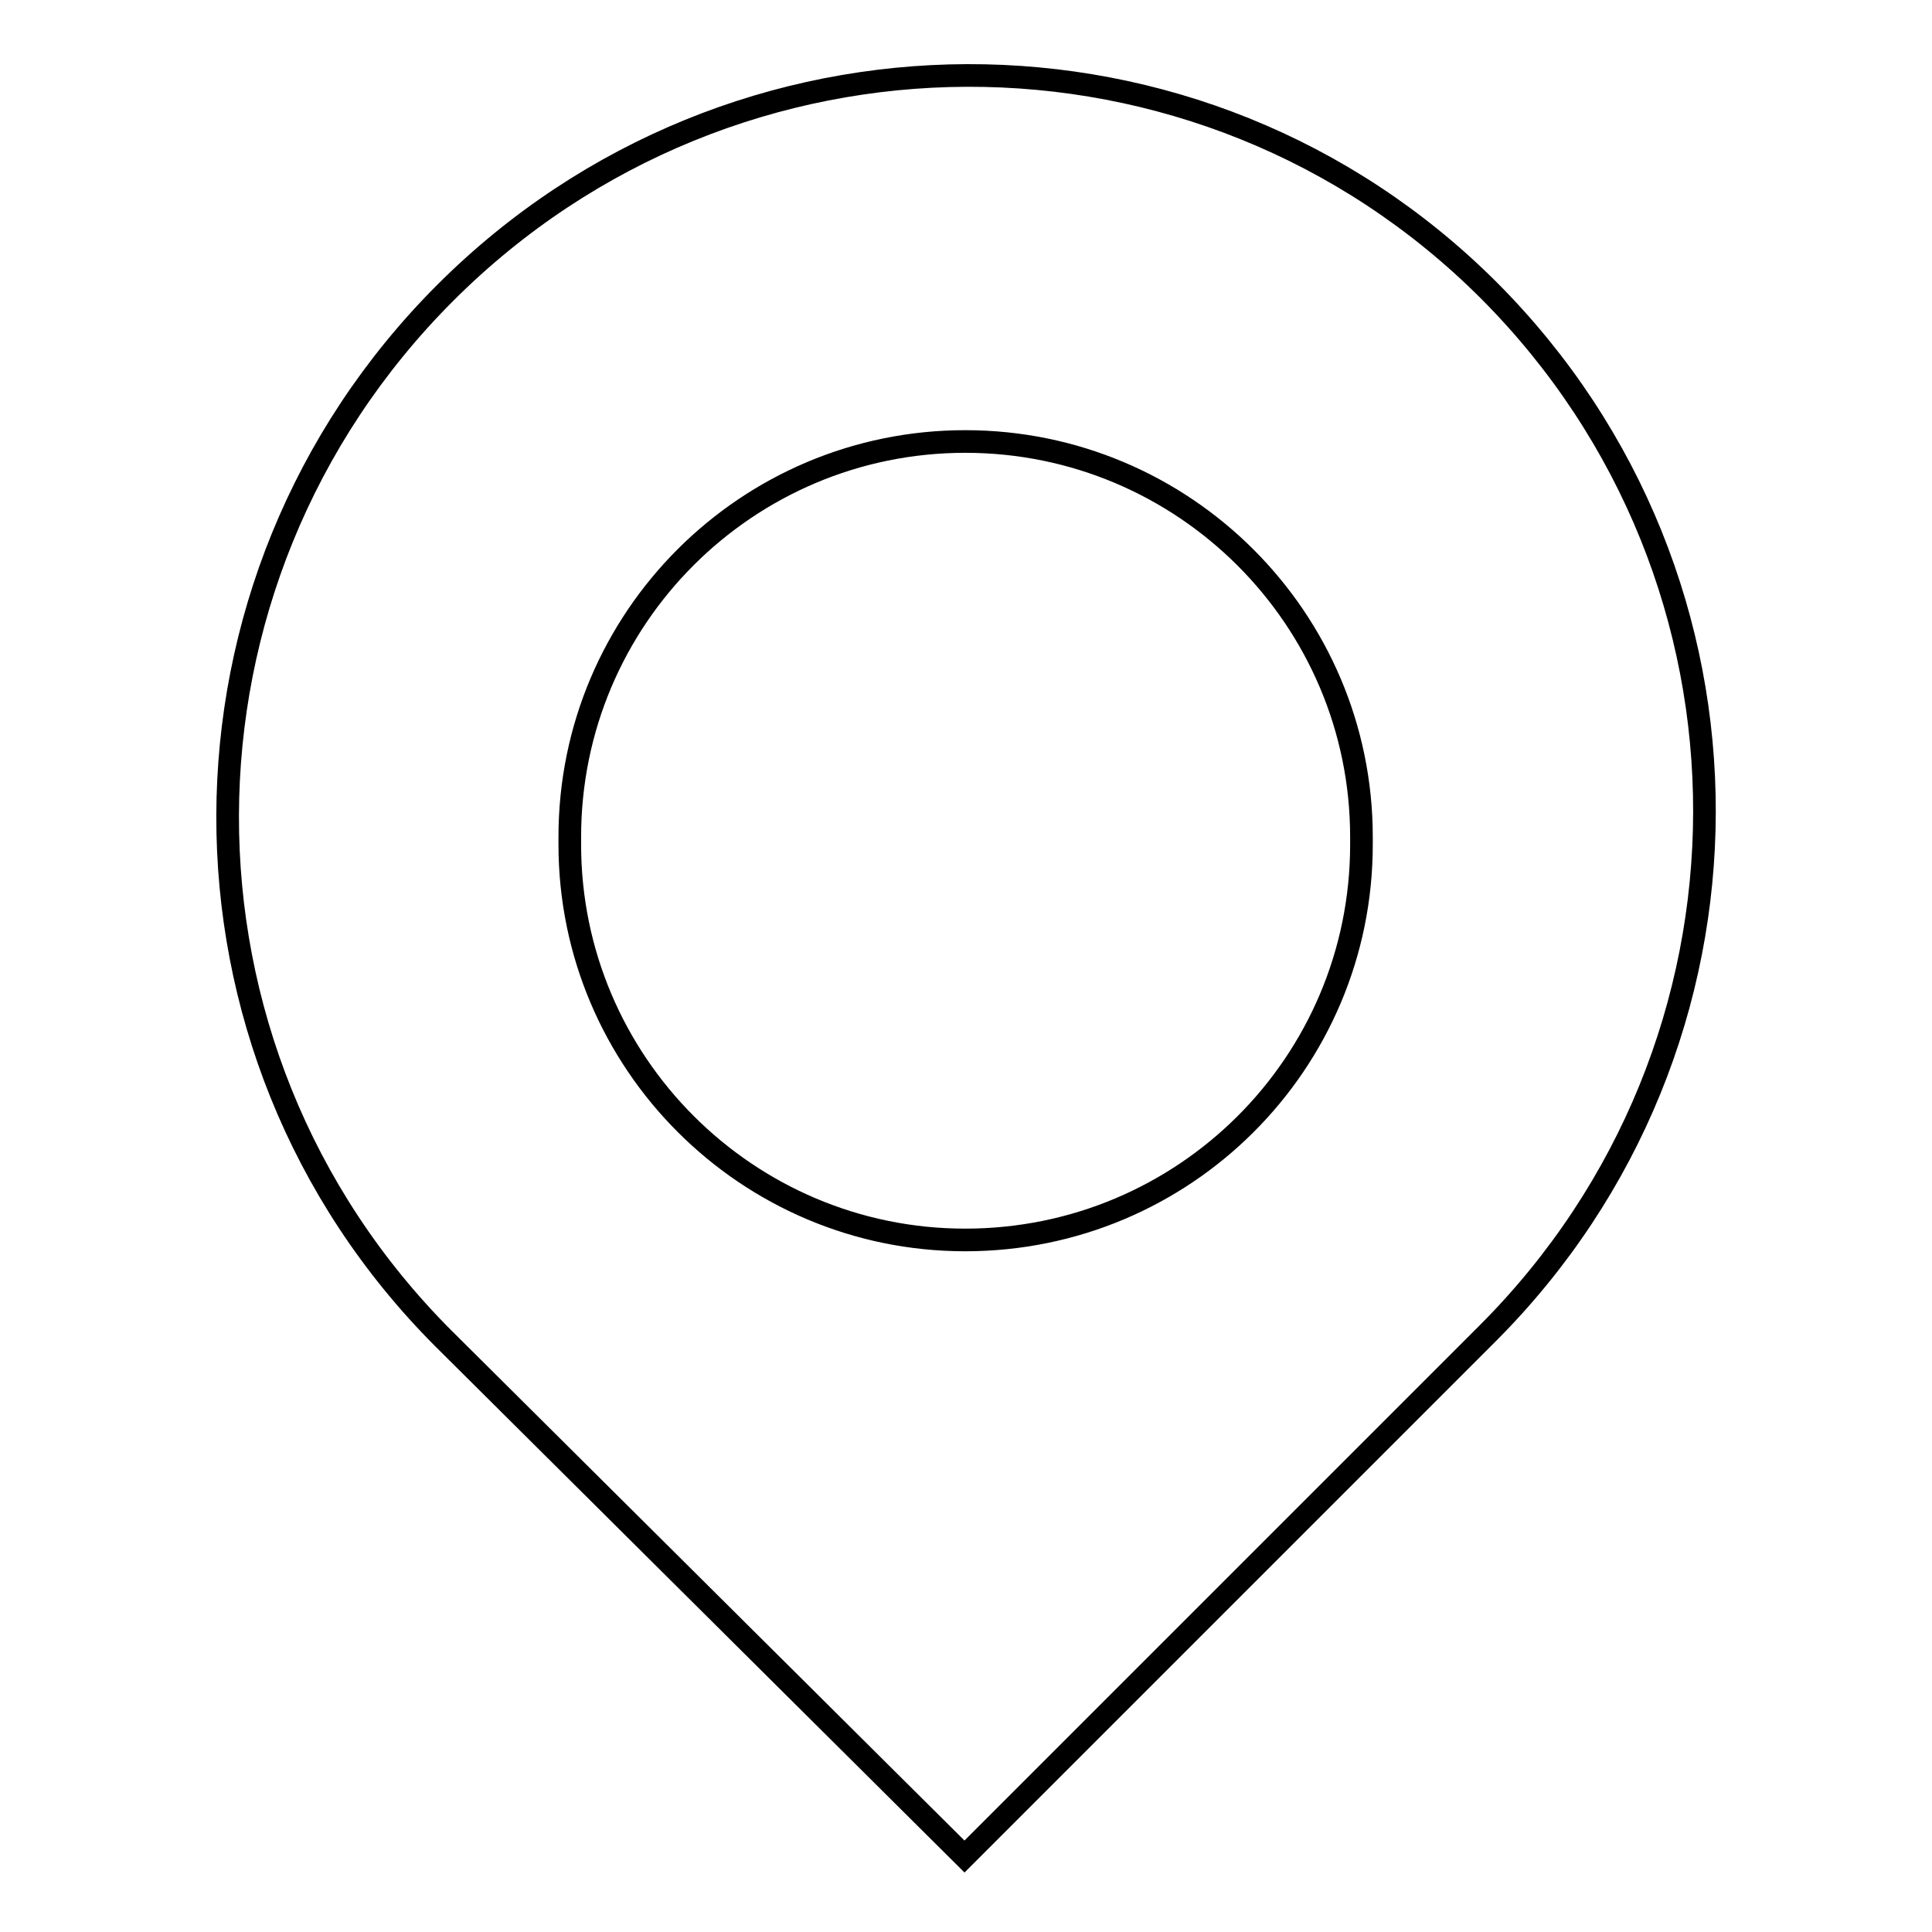
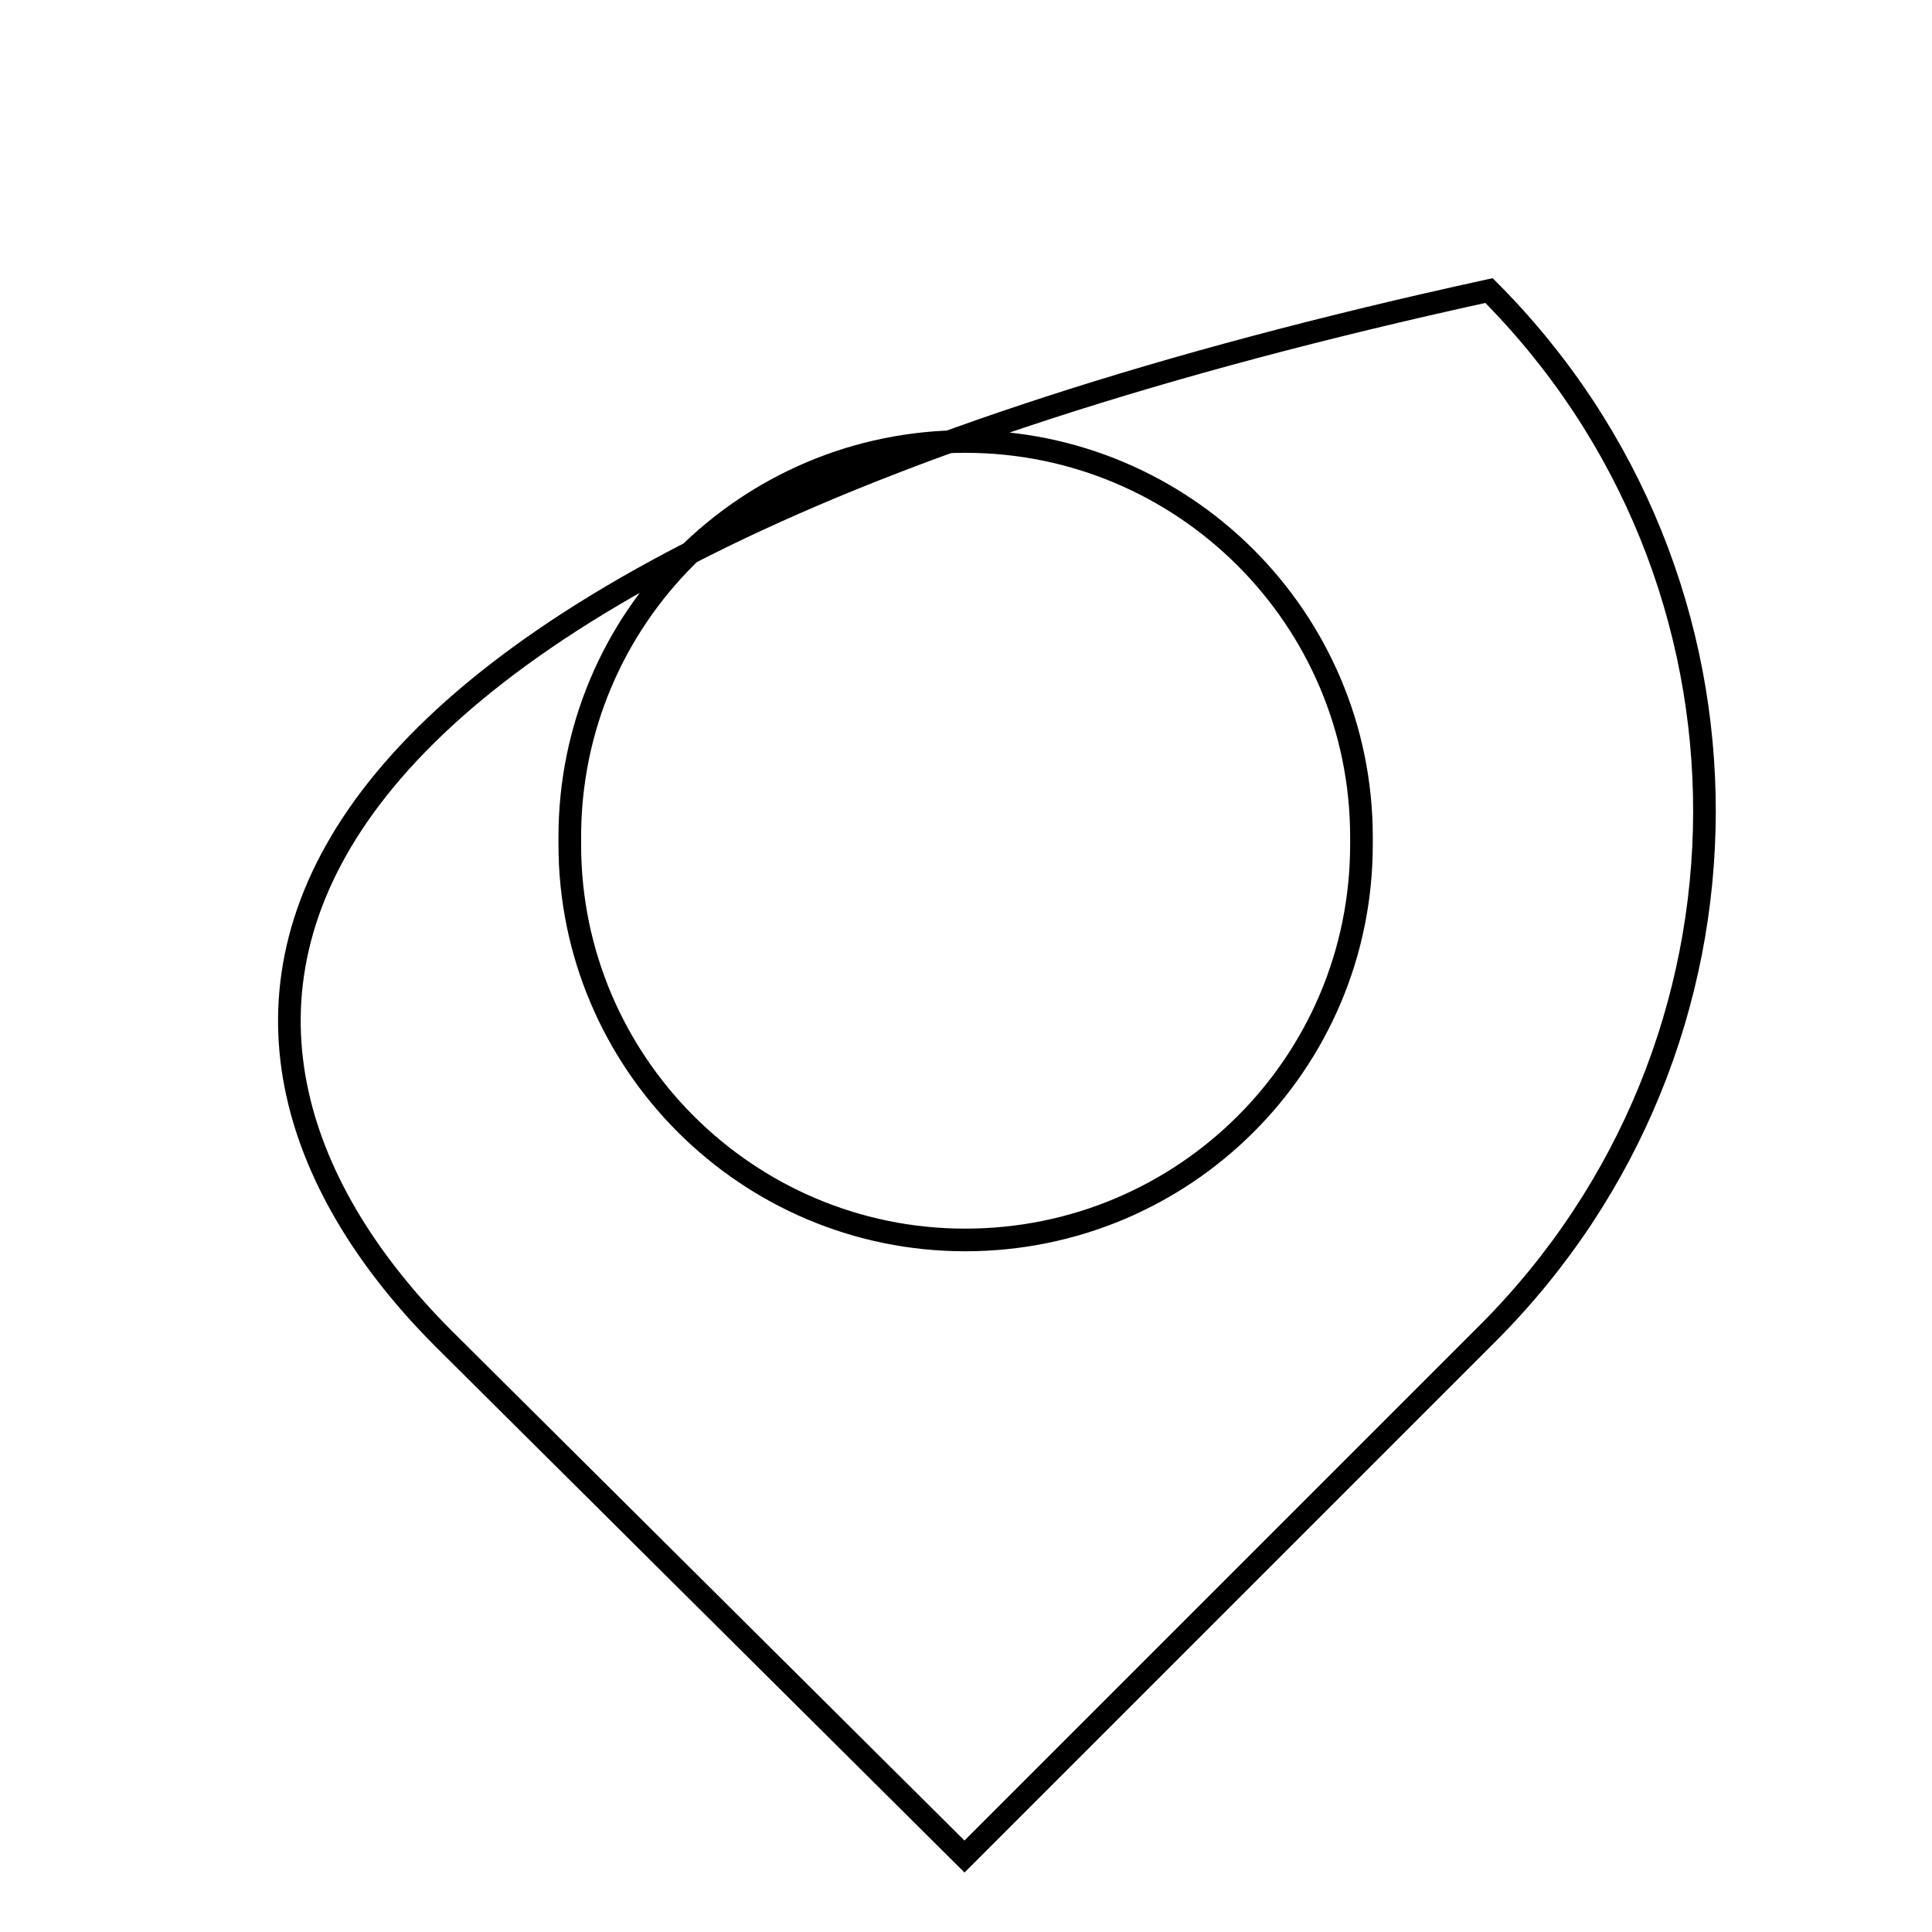
<svg xmlns="http://www.w3.org/2000/svg" version="1.1" x="0px" y="0px" viewBox="0 0 256 256" enable-background="new 0 0 256 256" xml:space="preserve">
  <g>
-     <path stroke-width="3" fill-opacity="0" stroke="#000000" d="M197.3,38.5C159.1,0.3,97.2,0.6,59,38.8C20.7,77.1,20.5,139,58.7,177.3l69.1,68.7l69.3-69.3 C235.3,138.5,235.5,76.8,197.3,38.5z M180.4,111.9c0,29-23.5,52.4-52.5,52.4c-28.9,0-52.4-23.5-52.4-52.4c0-0.2,0-0.3,0-0.5 c0-0.2,0-0.3,0-0.5c0-29,23.5-52.4,52.4-52.4c29,0,52.5,23.5,52.5,52.4c0,0.2,0,0.3,0,0.5C180.4,111.6,180.4,111.8,180.4,111.9z" />
+     <path stroke-width="3" fill-opacity="0" stroke="#000000" d="M197.3,38.5C20.7,77.1,20.5,139,58.7,177.3l69.1,68.7l69.3-69.3 C235.3,138.5,235.5,76.8,197.3,38.5z M180.4,111.9c0,29-23.5,52.4-52.5,52.4c-28.9,0-52.4-23.5-52.4-52.4c0-0.2,0-0.3,0-0.5 c0-0.2,0-0.3,0-0.5c0-29,23.5-52.4,52.4-52.4c29,0,52.5,23.5,52.5,52.4c0,0.2,0,0.3,0,0.5C180.4,111.6,180.4,111.8,180.4,111.9z" />
  </g>
</svg>